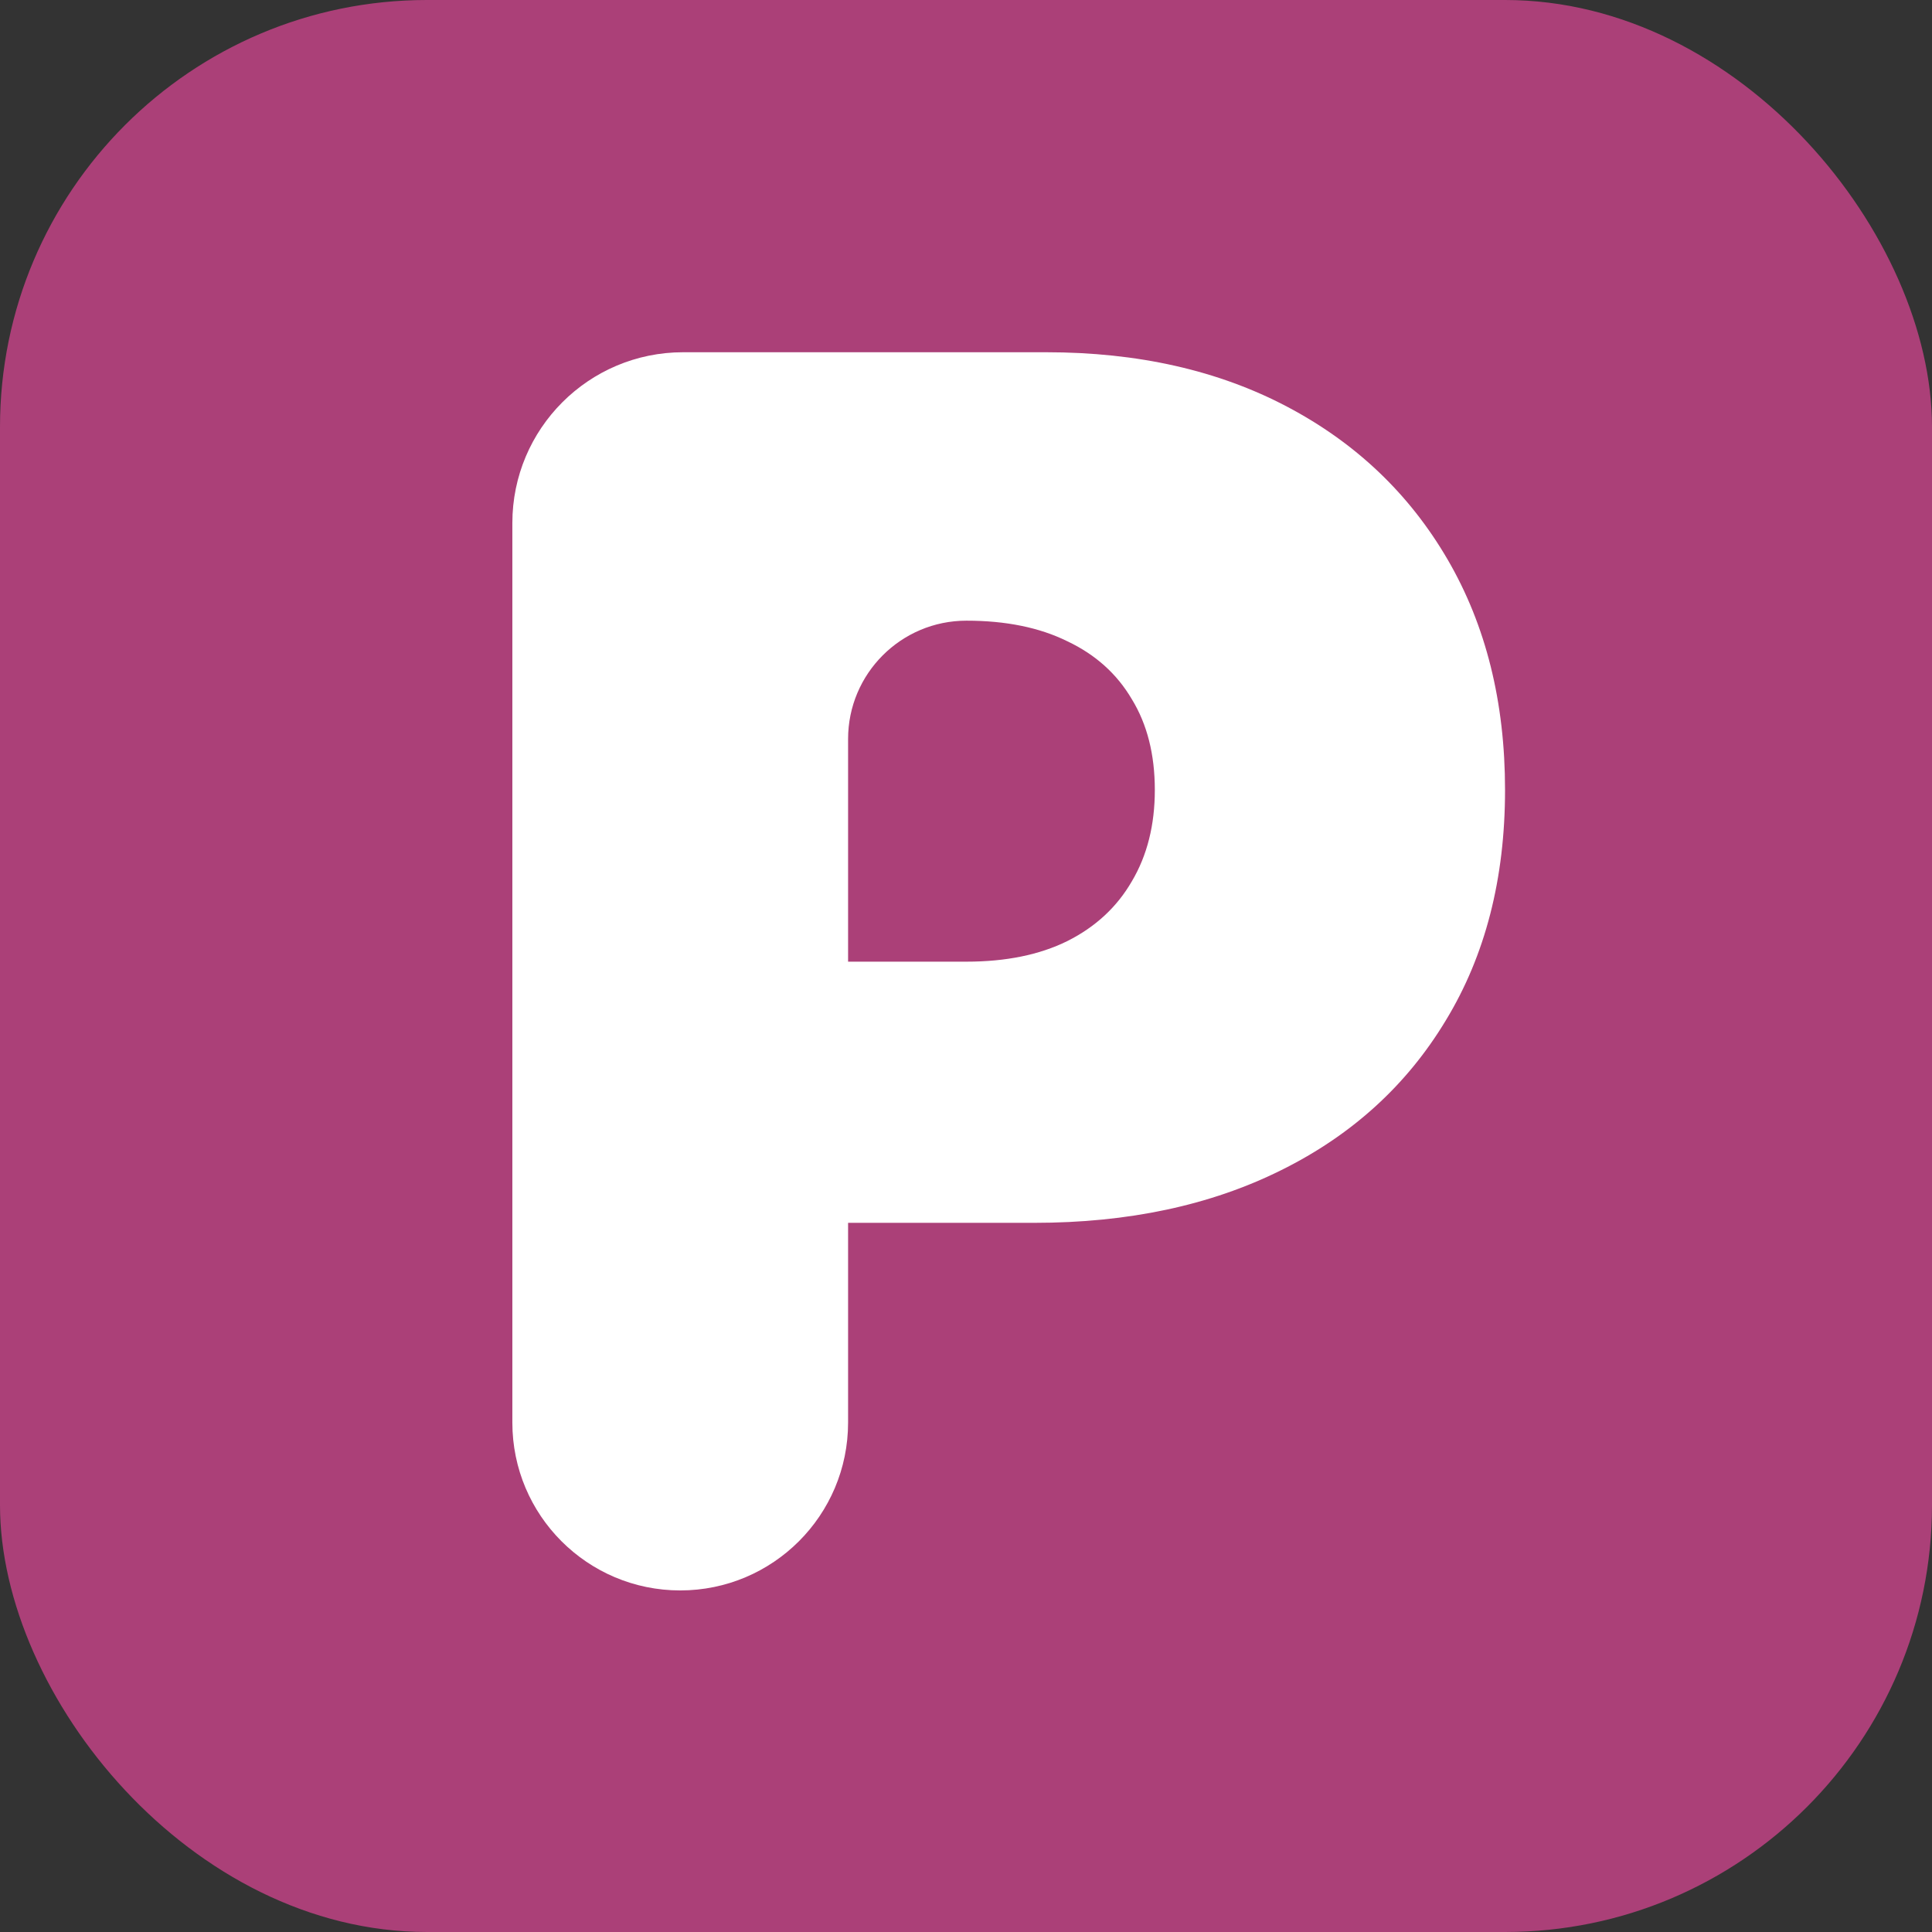
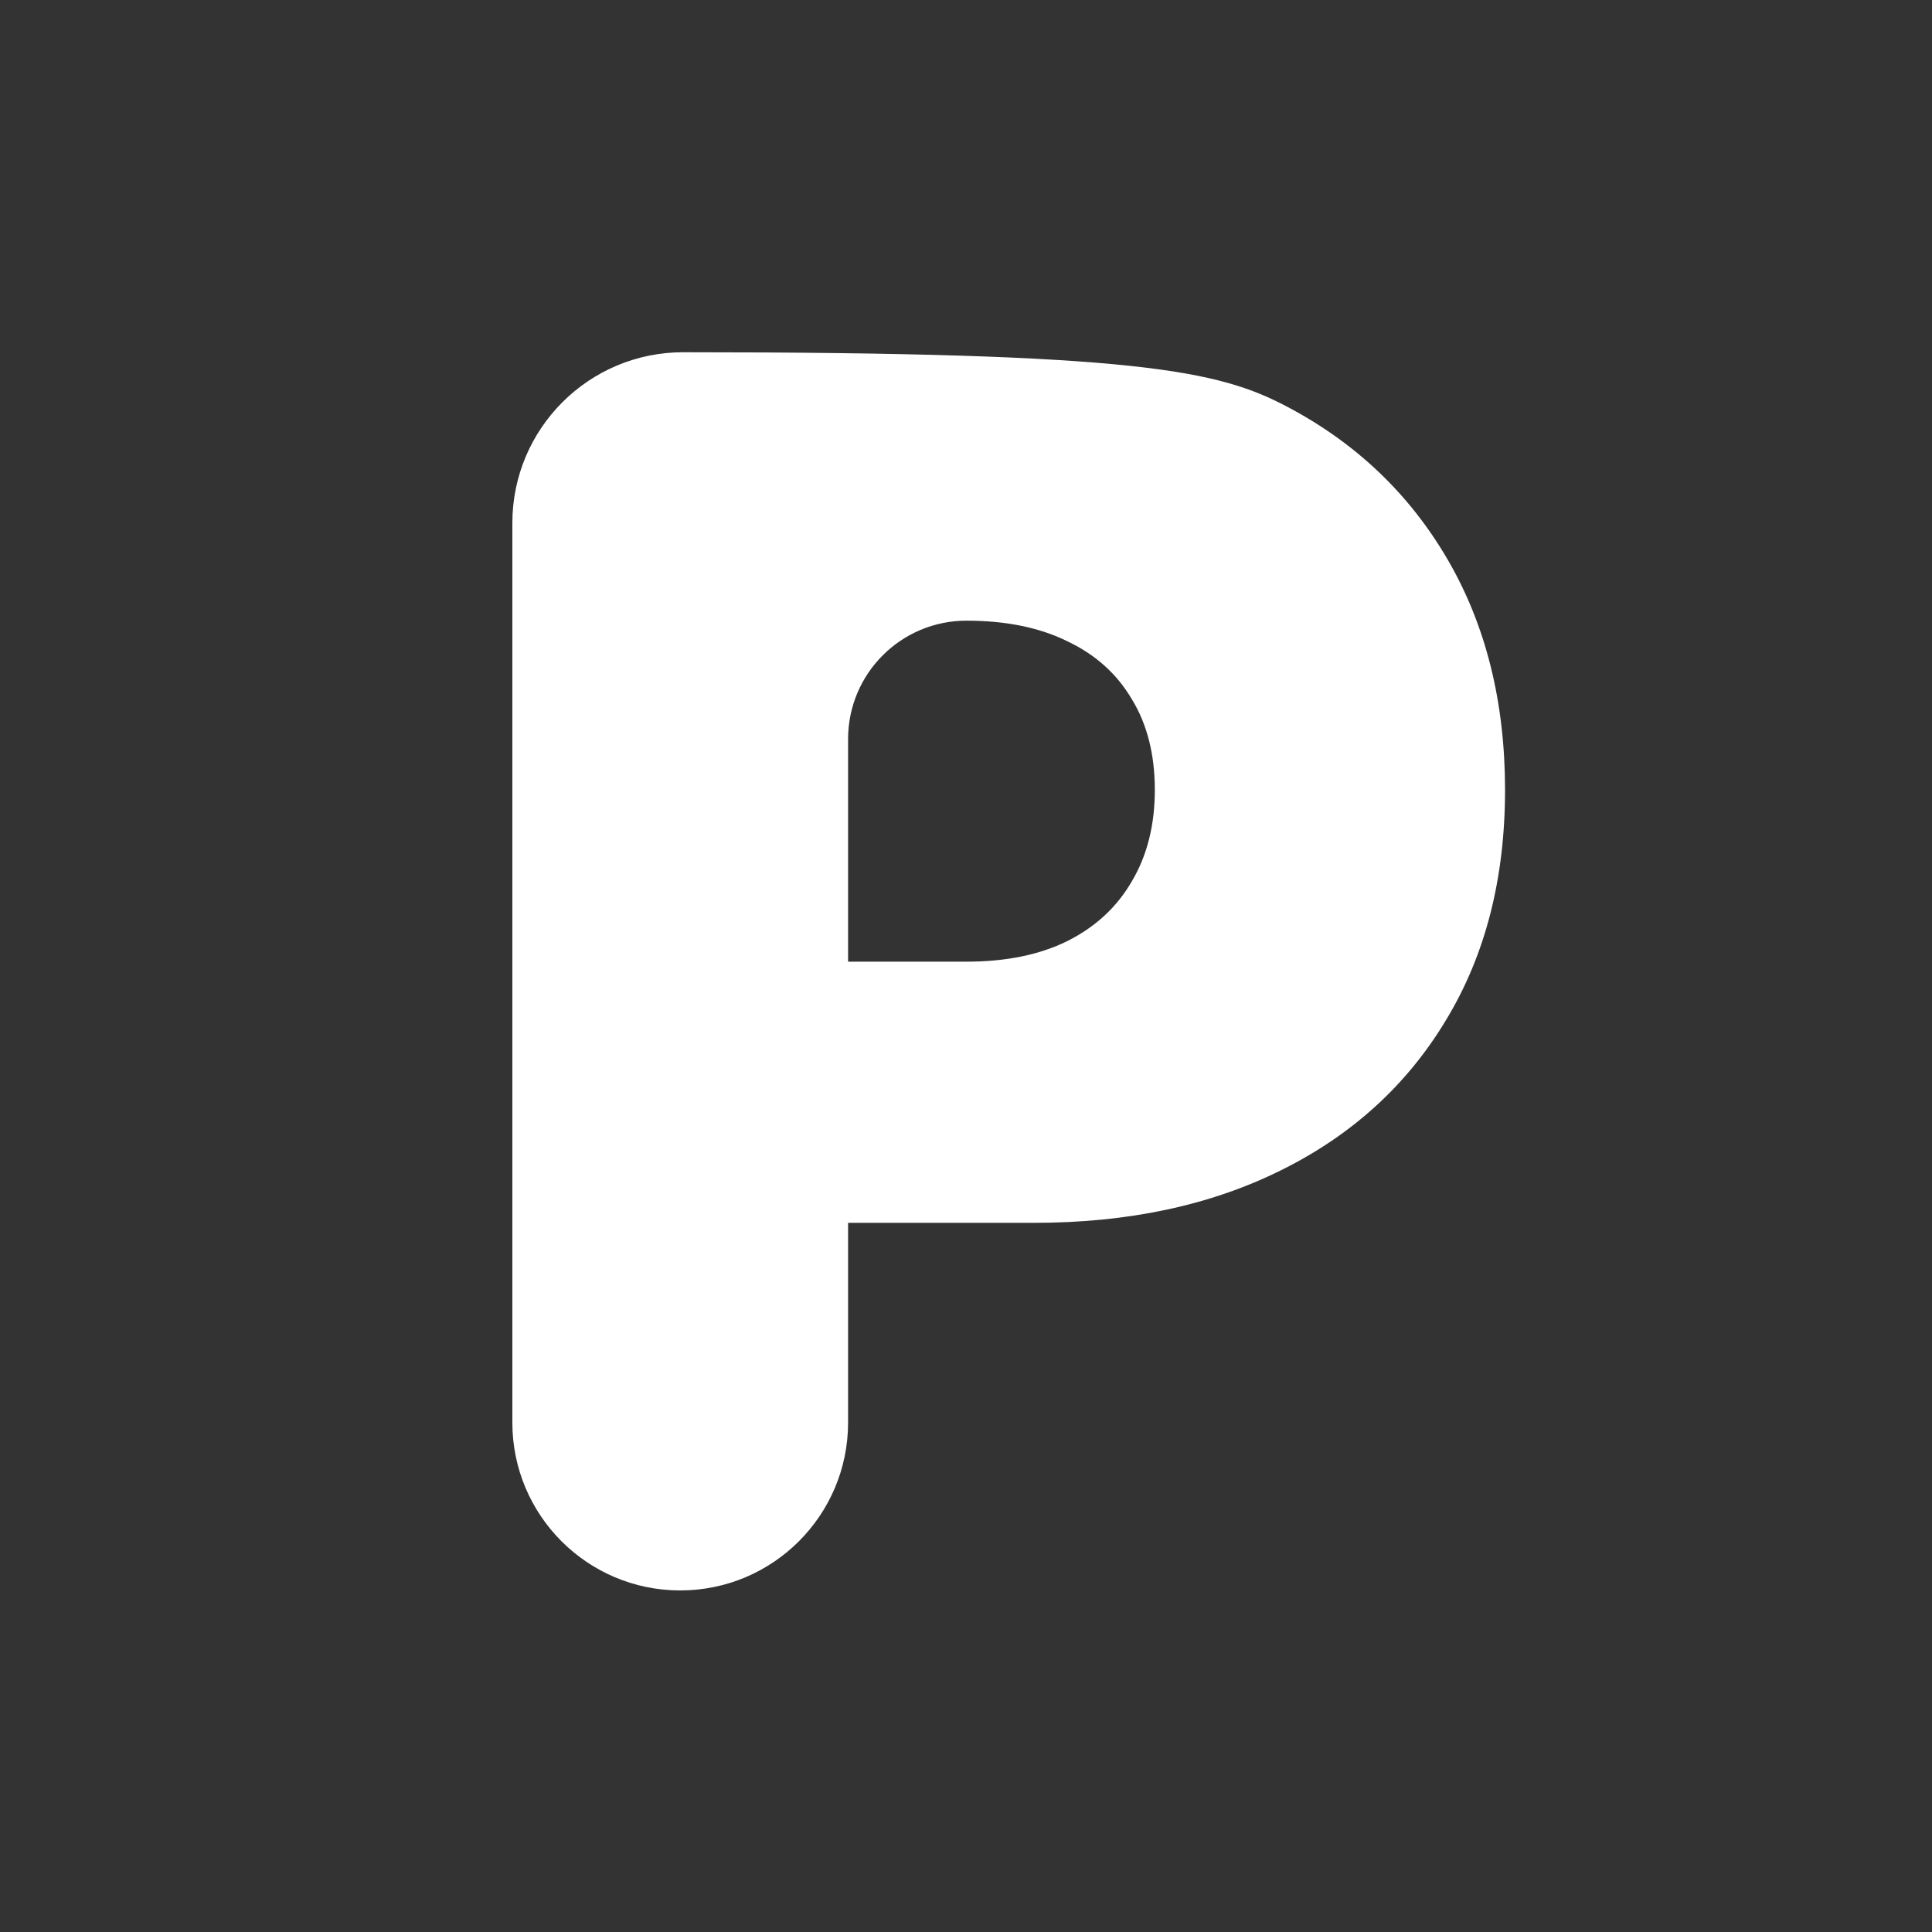
<svg xmlns="http://www.w3.org/2000/svg" width="181" height="181" viewBox="0 0 181 181" fill="none">
  <rect x="0" y="0" width="181" height="181" fill="#333333" stroke="none" />
-   <rect width="181" height="181" rx="40" fill="#AB4078" />
-   <path d="M63.726 149C55.041 149 48 141.959 48 133.274V49C48 40.163 55.163 33 64 33H98.007C106.606 33 114.13 34.699 120.578 38.098C127.027 41.496 132.043 46.273 135.626 52.428C139.209 58.583 141 65.776 141 74.008C141 82.315 139.152 89.508 135.456 95.588C131.798 101.667 126.65 106.35 120.013 109.635C113.413 112.92 105.701 114.562 96.876 114.562H79.242C72.485 114.562 67.007 109.085 67.007 102.328V102.328C67.007 95.571 72.485 90.094 79.242 90.094H90.54C94.236 90.094 97.385 89.452 99.987 88.168C102.627 86.846 104.645 84.977 106.04 82.561C107.473 80.144 108.19 77.293 108.19 74.008C108.19 70.685 107.473 67.853 106.04 65.512C104.645 63.133 102.627 61.32 99.987 60.074C97.385 58.79 94.236 58.148 90.54 58.148V58.148C84.417 58.148 79.453 63.112 79.453 69.236V133.274C79.453 141.959 72.412 149 63.726 149V149Z" fill="white" />
+   <path d="M63.726 149C55.041 149 48 141.959 48 133.274V49C48 40.163 55.163 33 64 33C106.606 33 114.13 34.699 120.578 38.098C127.027 41.496 132.043 46.273 135.626 52.428C139.209 58.583 141 65.776 141 74.008C141 82.315 139.152 89.508 135.456 95.588C131.798 101.667 126.65 106.35 120.013 109.635C113.413 112.92 105.701 114.562 96.876 114.562H79.242C72.485 114.562 67.007 109.085 67.007 102.328V102.328C67.007 95.571 72.485 90.094 79.242 90.094H90.54C94.236 90.094 97.385 89.452 99.987 88.168C102.627 86.846 104.645 84.977 106.04 82.561C107.473 80.144 108.19 77.293 108.19 74.008C108.19 70.685 107.473 67.853 106.04 65.512C104.645 63.133 102.627 61.32 99.987 60.074C97.385 58.79 94.236 58.148 90.54 58.148V58.148C84.417 58.148 79.453 63.112 79.453 69.236V133.274C79.453 141.959 72.412 149 63.726 149V149Z" fill="white" />
</svg>